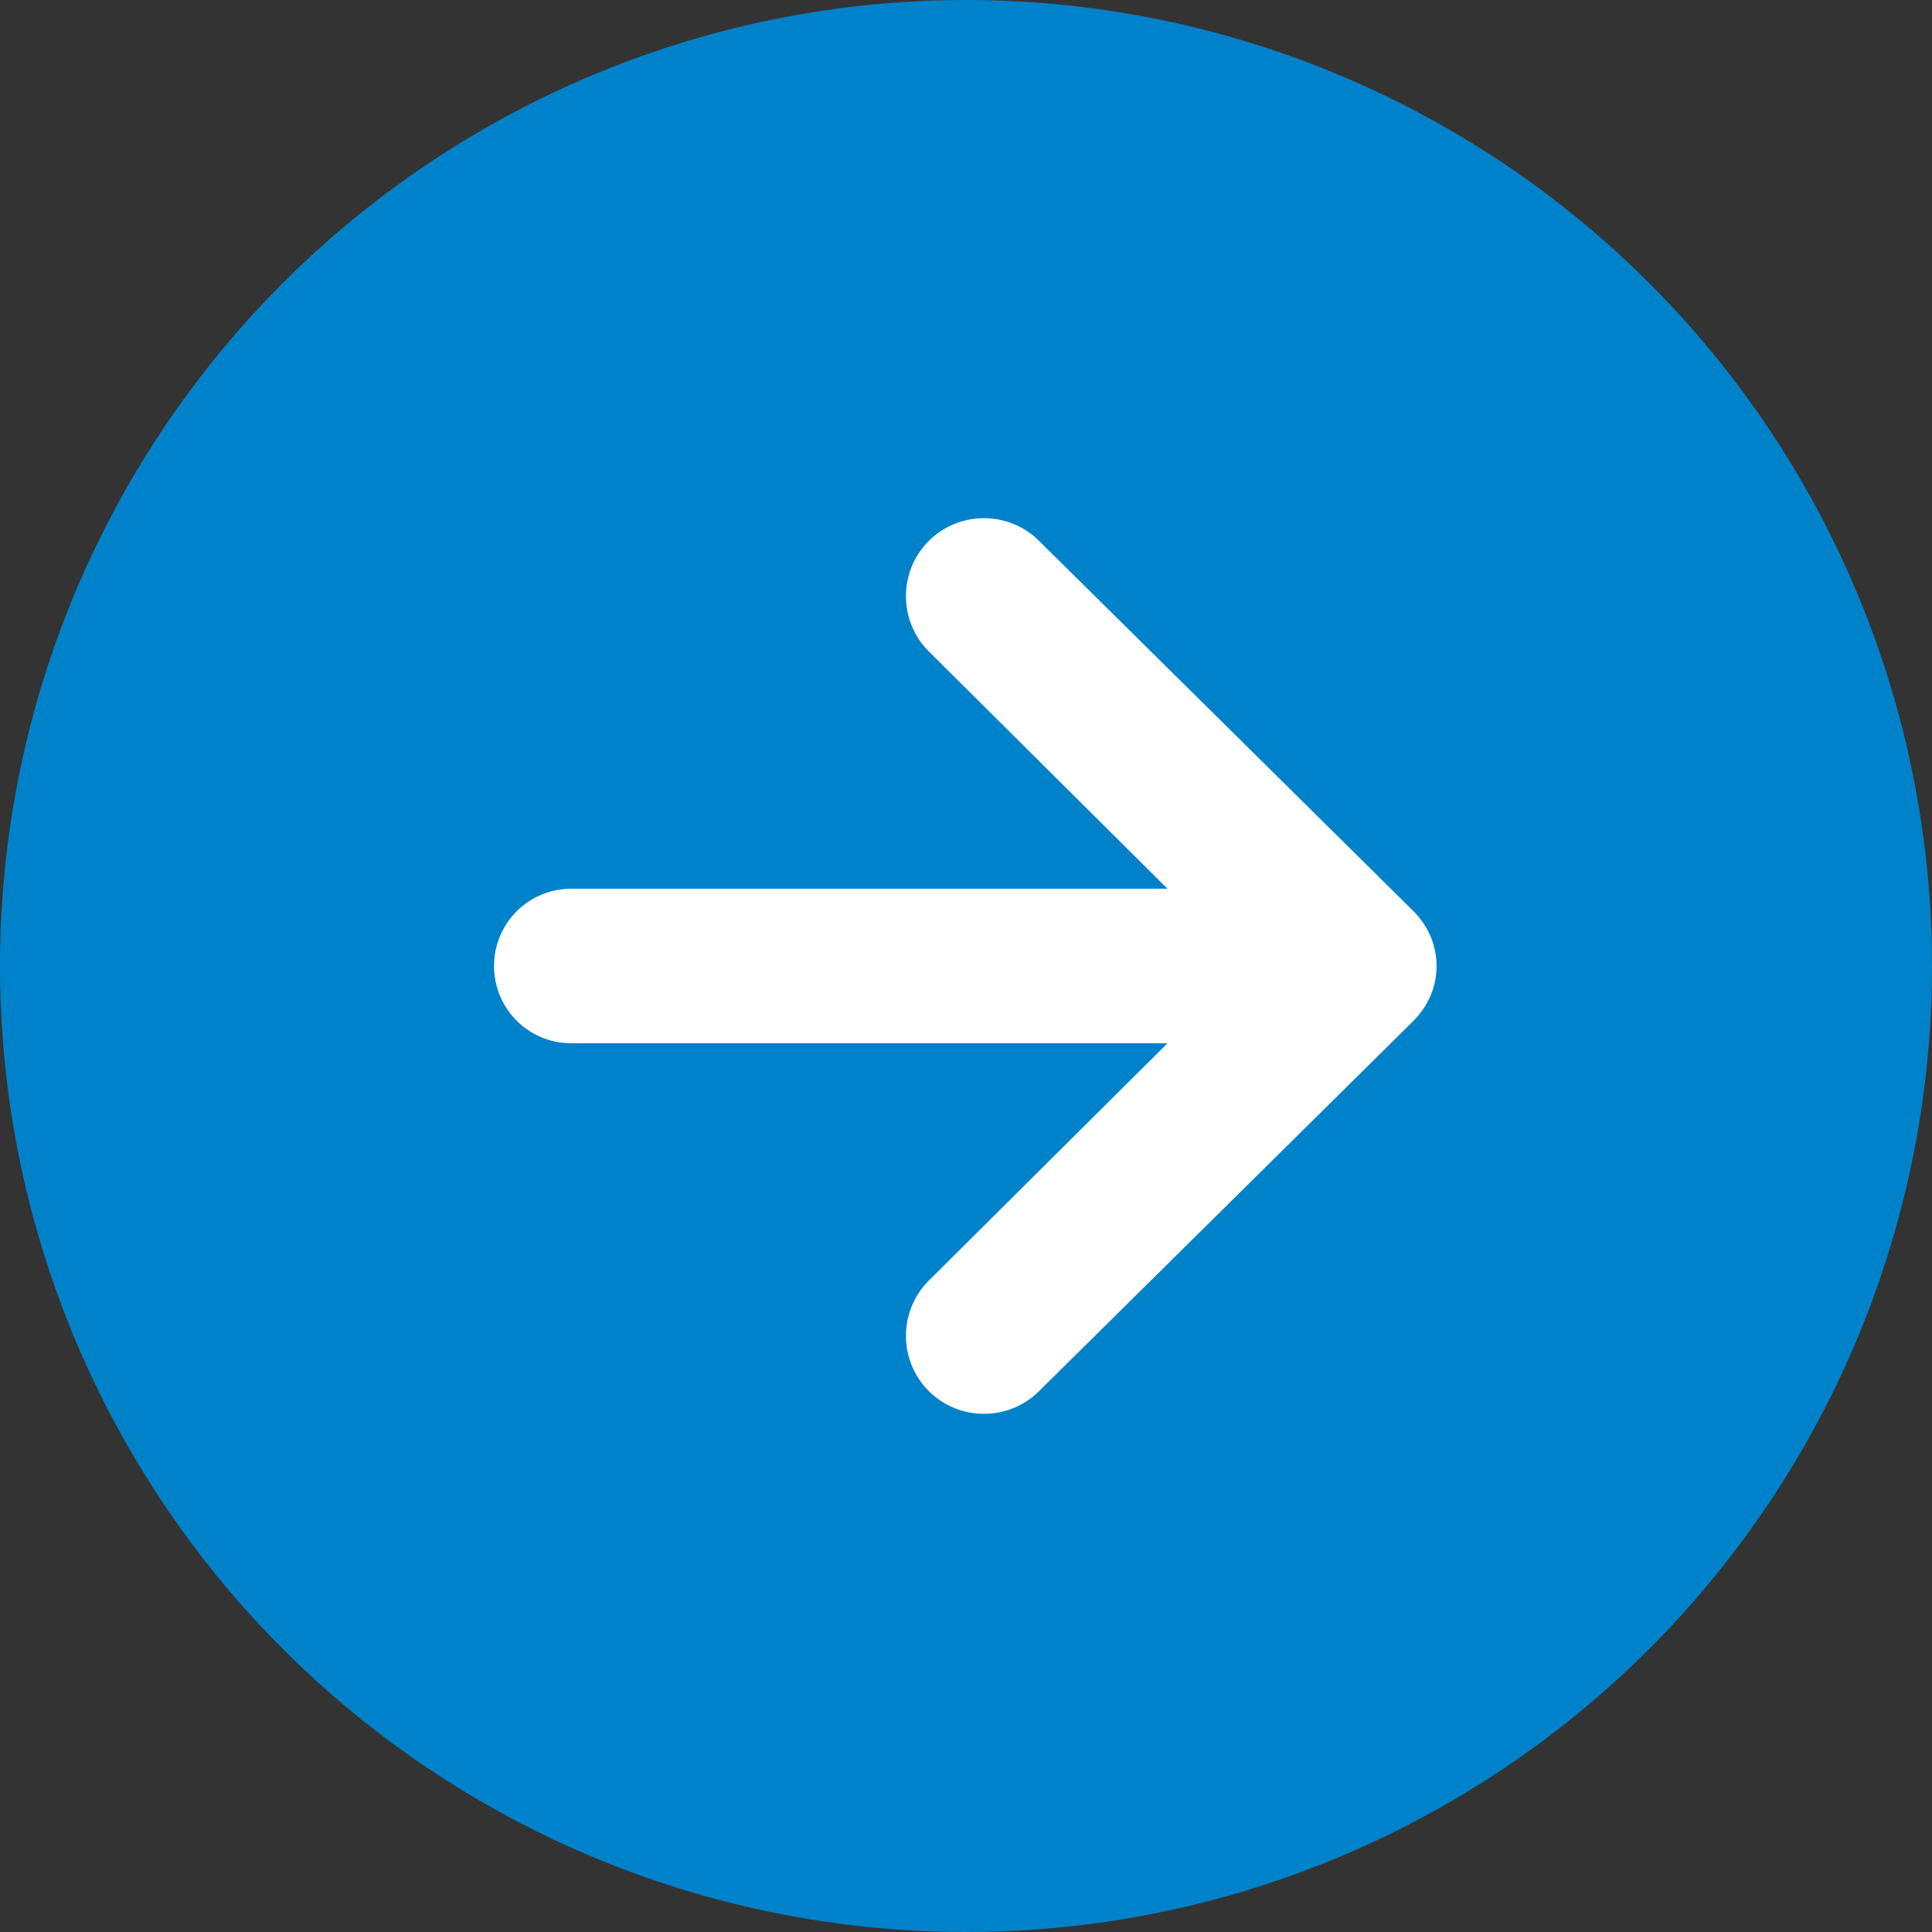
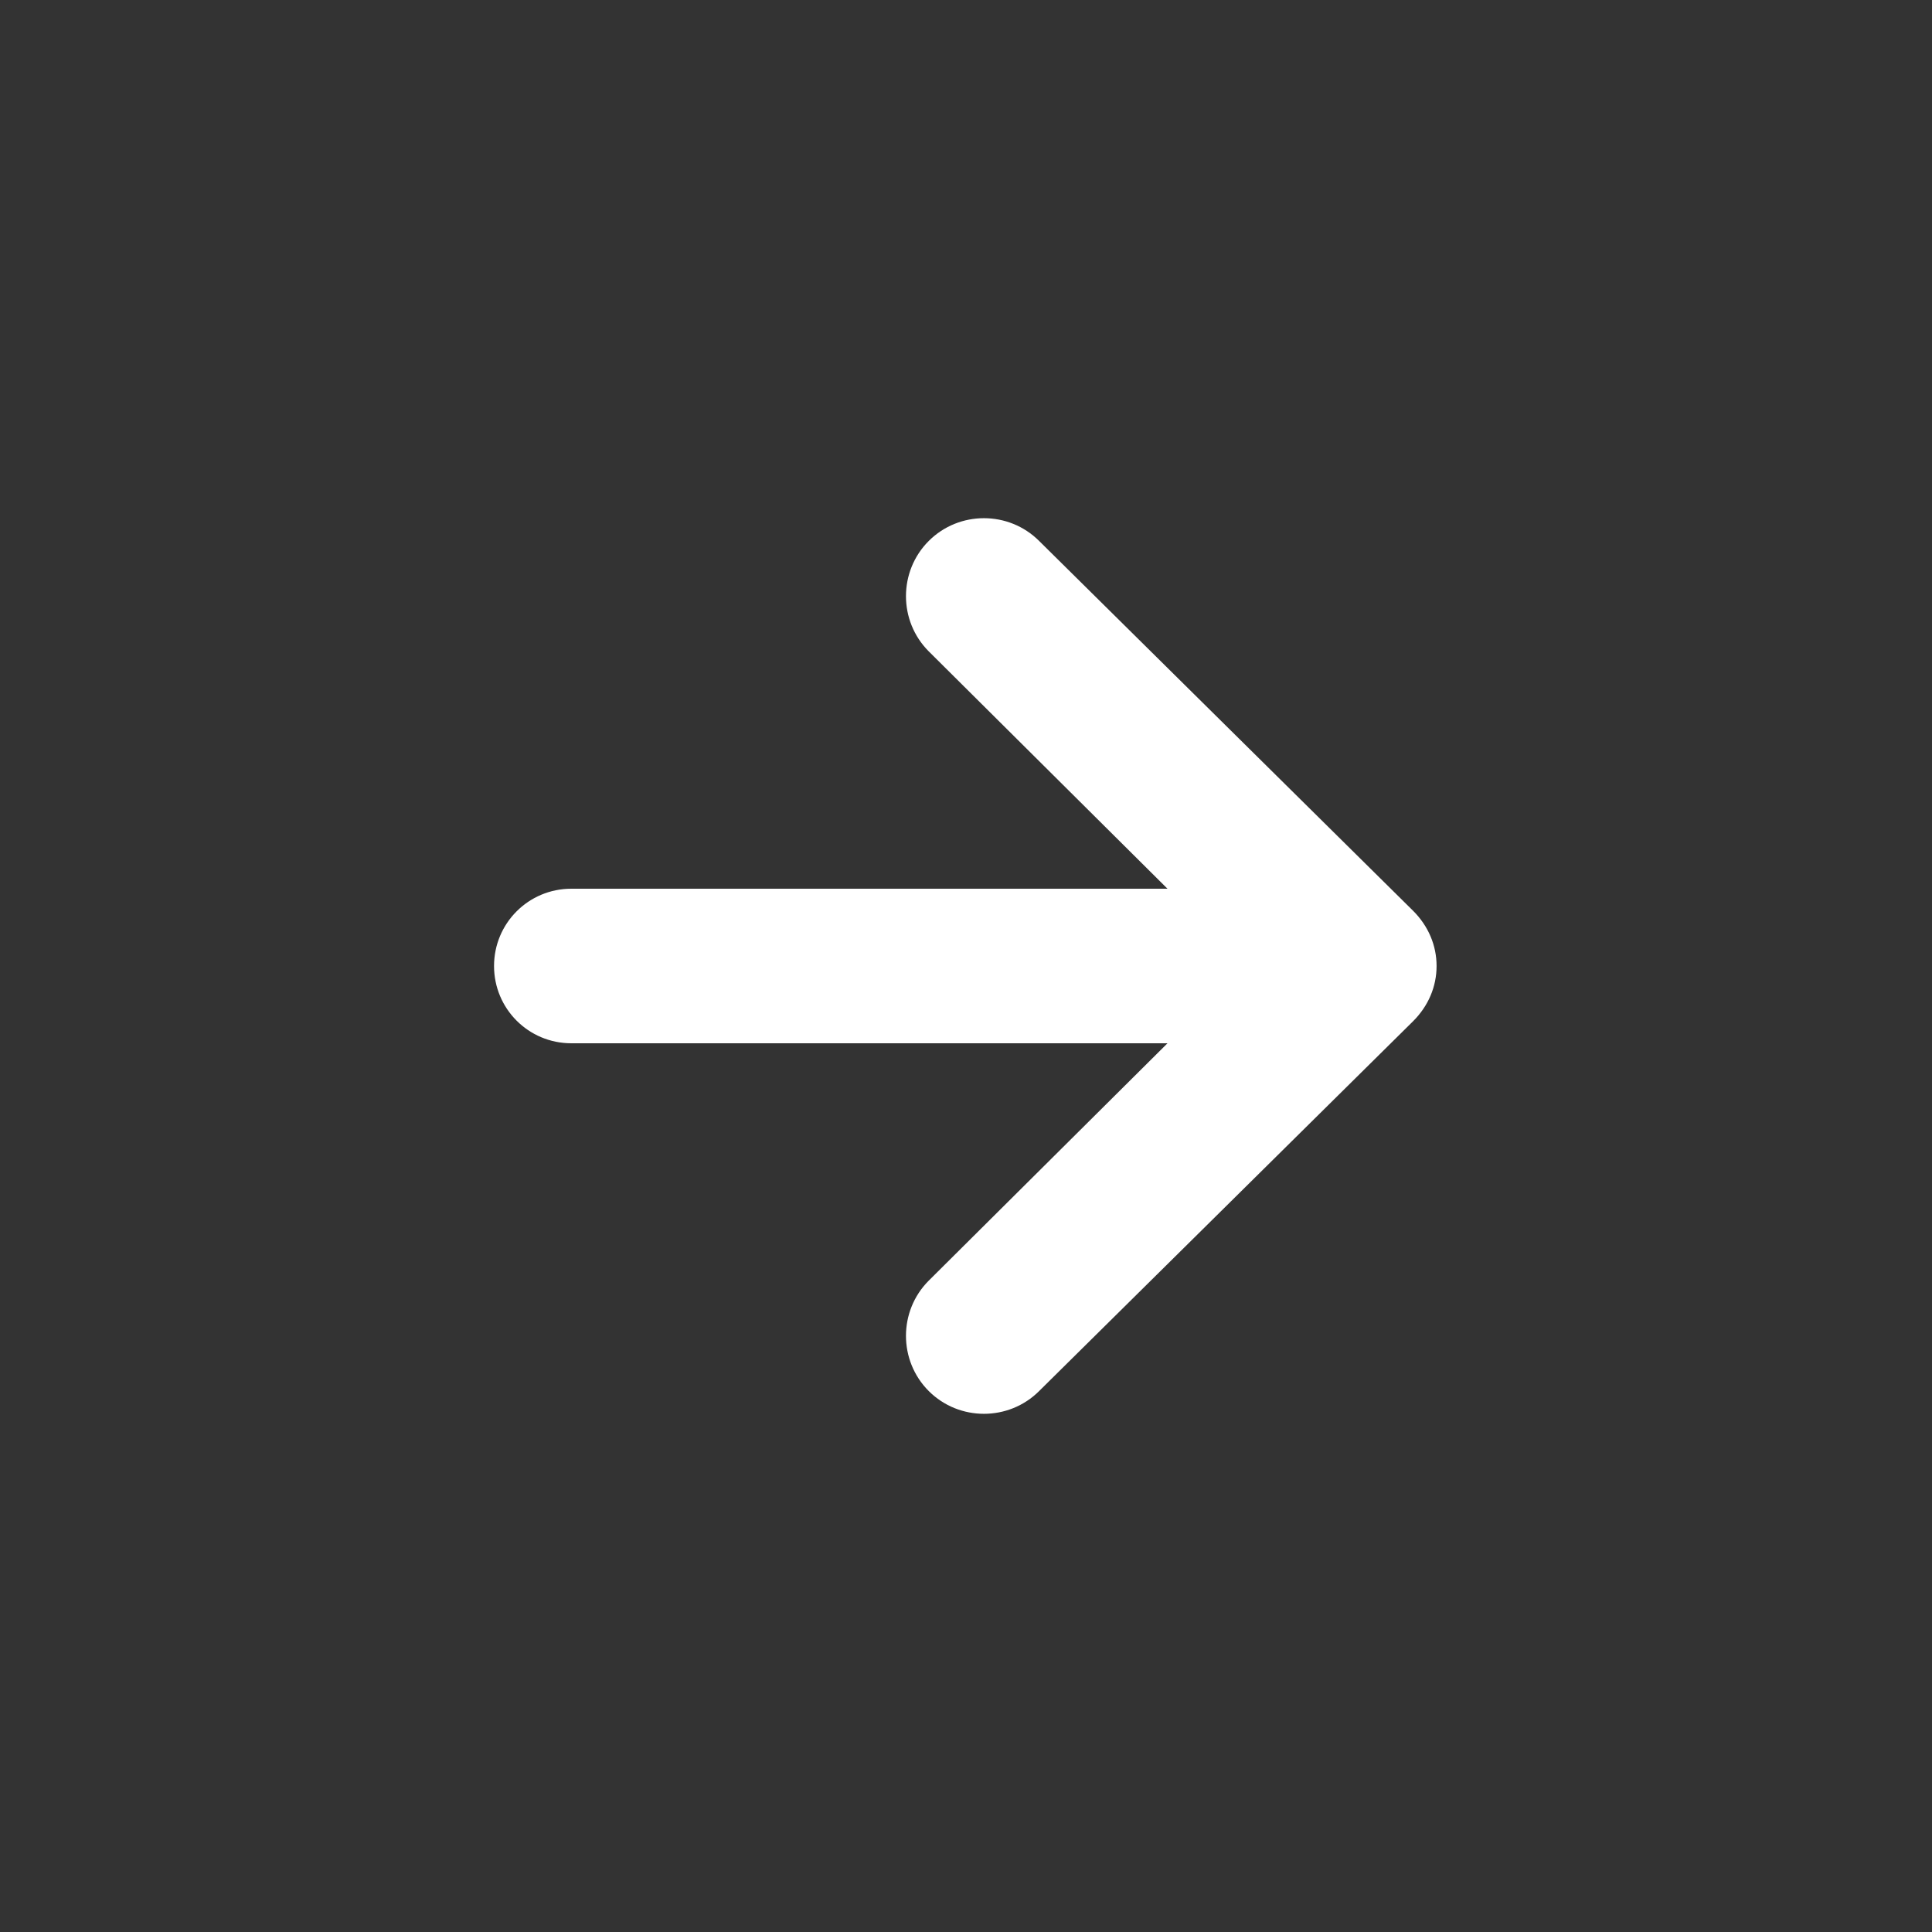
<svg xmlns="http://www.w3.org/2000/svg" id="_レイヤー_2" data-name="レイヤー 2" viewBox="0 0 14 14">
  <rect x="0" y="0" width="14" height="14" fill="#333333" stroke="none" />
  <defs>
    <style>
      .cls-1 {
        fill: #0082ca;
      }

      .cls-2 {
        fill: #fff;
      }
    </style>
  </defs>
  <g id="_レイヤー_1-2" data-name="レイヤー 1">
-     <circle class="cls-1" cx="7" cy="7" r="7" />
-     <path class="cls-2" d="m10.24,6.6l-2.71-2.68c-.22-.22-.58-.22-.8,0-.22.22-.22.58,0,.8l1.73,1.72h-4.32c-.31,0-.56.25-.56.56s.25.56.56.56h4.32l-1.73,1.72c-.22.22-.22.58,0,.8.22.22.58.22.8,0l2.71-2.68c.11-.11.17-.25.17-.4s-.06-.29-.17-.4Z" />
+     <path class="cls-2" d="m10.24,6.6l-2.71-2.68c-.22-.22-.58-.22-.8,0-.22.22-.22.58,0,.8l1.73,1.72h-4.32c-.31,0-.56.25-.56.56s.25.56.56.56h4.32l-1.73,1.72c-.22.22-.22.58,0,.8.22.22.58.22.8,0l2.71-2.68c.11-.11.17-.25.17-.4s-.06-.29-.17-.4" />
  </g>
</svg>